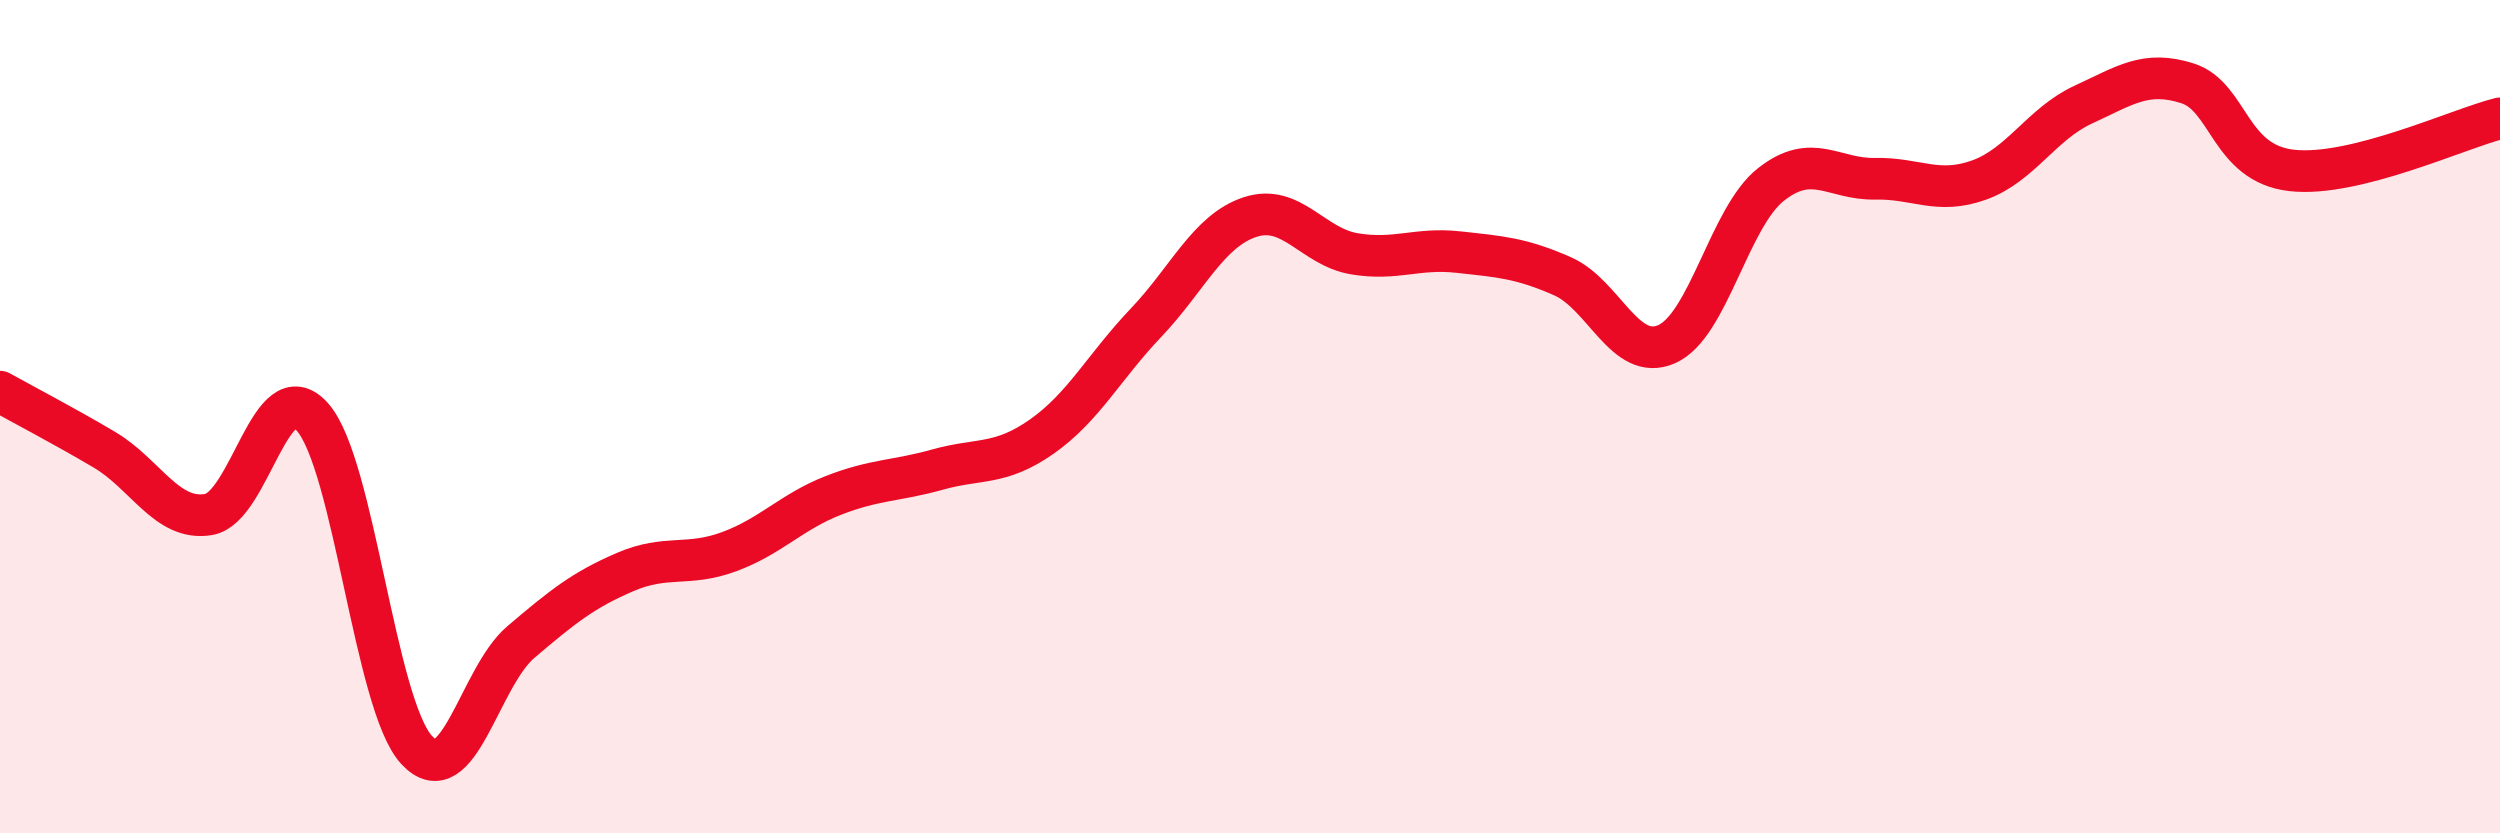
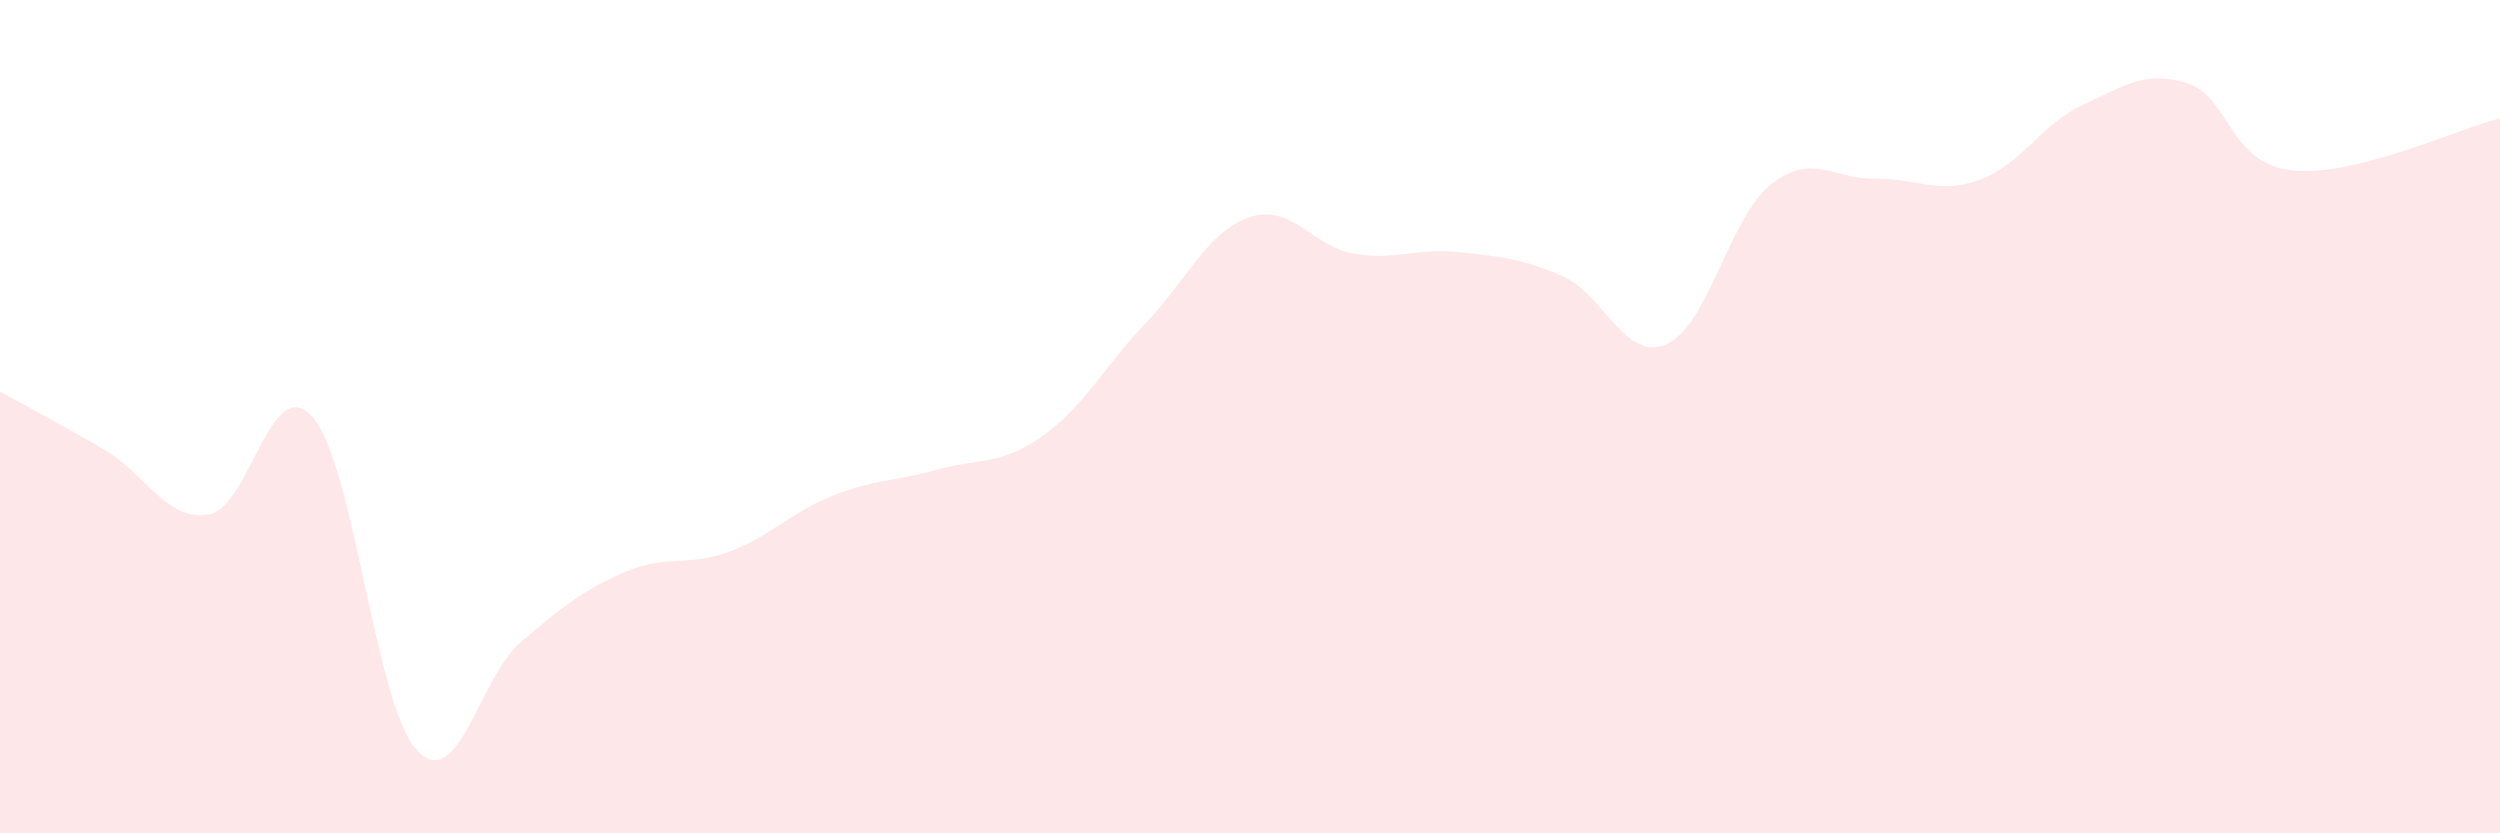
<svg xmlns="http://www.w3.org/2000/svg" width="60" height="20" viewBox="0 0 60 20">
  <path d="M 0,9.4 C 0.5,9.68 1.5,10.2 2.5,10.79 C 3.5,11.38 4,12.51 5,12.35 C 6,12.19 6.5,8.88 7.5,10.01 C 8.5,11.14 9,16.92 10,18 C 11,19.08 11.5,16.26 12.5,15.41 C 13.5,14.56 14,14.16 15,13.73 C 16,13.3 16.5,13.61 17.5,13.24 C 18.5,12.87 19,12.28 20,11.89 C 21,11.5 21.5,11.55 22.5,11.27 C 23.5,10.99 24,11.18 25,10.48 C 26,9.78 26.5,8.8 27.5,7.75 C 28.5,6.7 29,5.54 30,5.21 C 31,4.88 31.5,5.92 32.5,6.09 C 33.5,6.26 34,5.94 35,6.05 C 36,6.16 36.5,6.19 37.5,6.63 C 38.5,7.07 39,8.7 40,8.26 C 41,7.82 41.5,5.22 42.5,4.43 C 43.5,3.64 44,4.31 45,4.29 C 46,4.27 46.5,4.68 47.5,4.32 C 48.5,3.96 49,2.97 50,2.51 C 51,2.05 51.5,1.68 52.5,2 C 53.5,2.32 53.5,3.92 55,4.09 C 56.5,4.26 59,3.09 60,2.84L60 20L0 20Z" fill="#EB0A25" opacity="0.1" stroke-linecap="round" stroke-linejoin="round" />
-   <path d="M 0,9.4 C 0.5,9.68 1.5,10.2 2.5,10.79 C 3.5,11.38 4,12.51 5,12.35 C 6,12.19 6.5,8.88 7.5,10.01 C 8.5,11.14 9,16.92 10,18 C 11,19.08 11.5,16.26 12.5,15.41 C 13.5,14.56 14,14.16 15,13.73 C 16,13.3 16.5,13.61 17.5,13.24 C 18.5,12.87 19,12.28 20,11.89 C 21,11.5 21.5,11.55 22.5,11.27 C 23.5,10.99 24,11.18 25,10.48 C 26,9.78 26.5,8.8 27.5,7.75 C 28.5,6.7 29,5.54 30,5.21 C 31,4.88 31.5,5.92 32.5,6.09 C 33.5,6.26 34,5.94 35,6.05 C 36,6.16 36.5,6.19 37.5,6.63 C 38.5,7.07 39,8.7 40,8.26 C 41,7.82 41.5,5.22 42.5,4.43 C 43.5,3.64 44,4.31 45,4.29 C 46,4.27 46.5,4.68 47.5,4.32 C 48.5,3.96 49,2.97 50,2.51 C 51,2.05 51.5,1.68 52.5,2 C 53.5,2.32 53.5,3.92 55,4.09 C 56.5,4.26 59,3.09 60,2.84" stroke="#EB0A25" stroke-width="1" fill="none" stroke-linecap="round" stroke-linejoin="round" />
</svg>